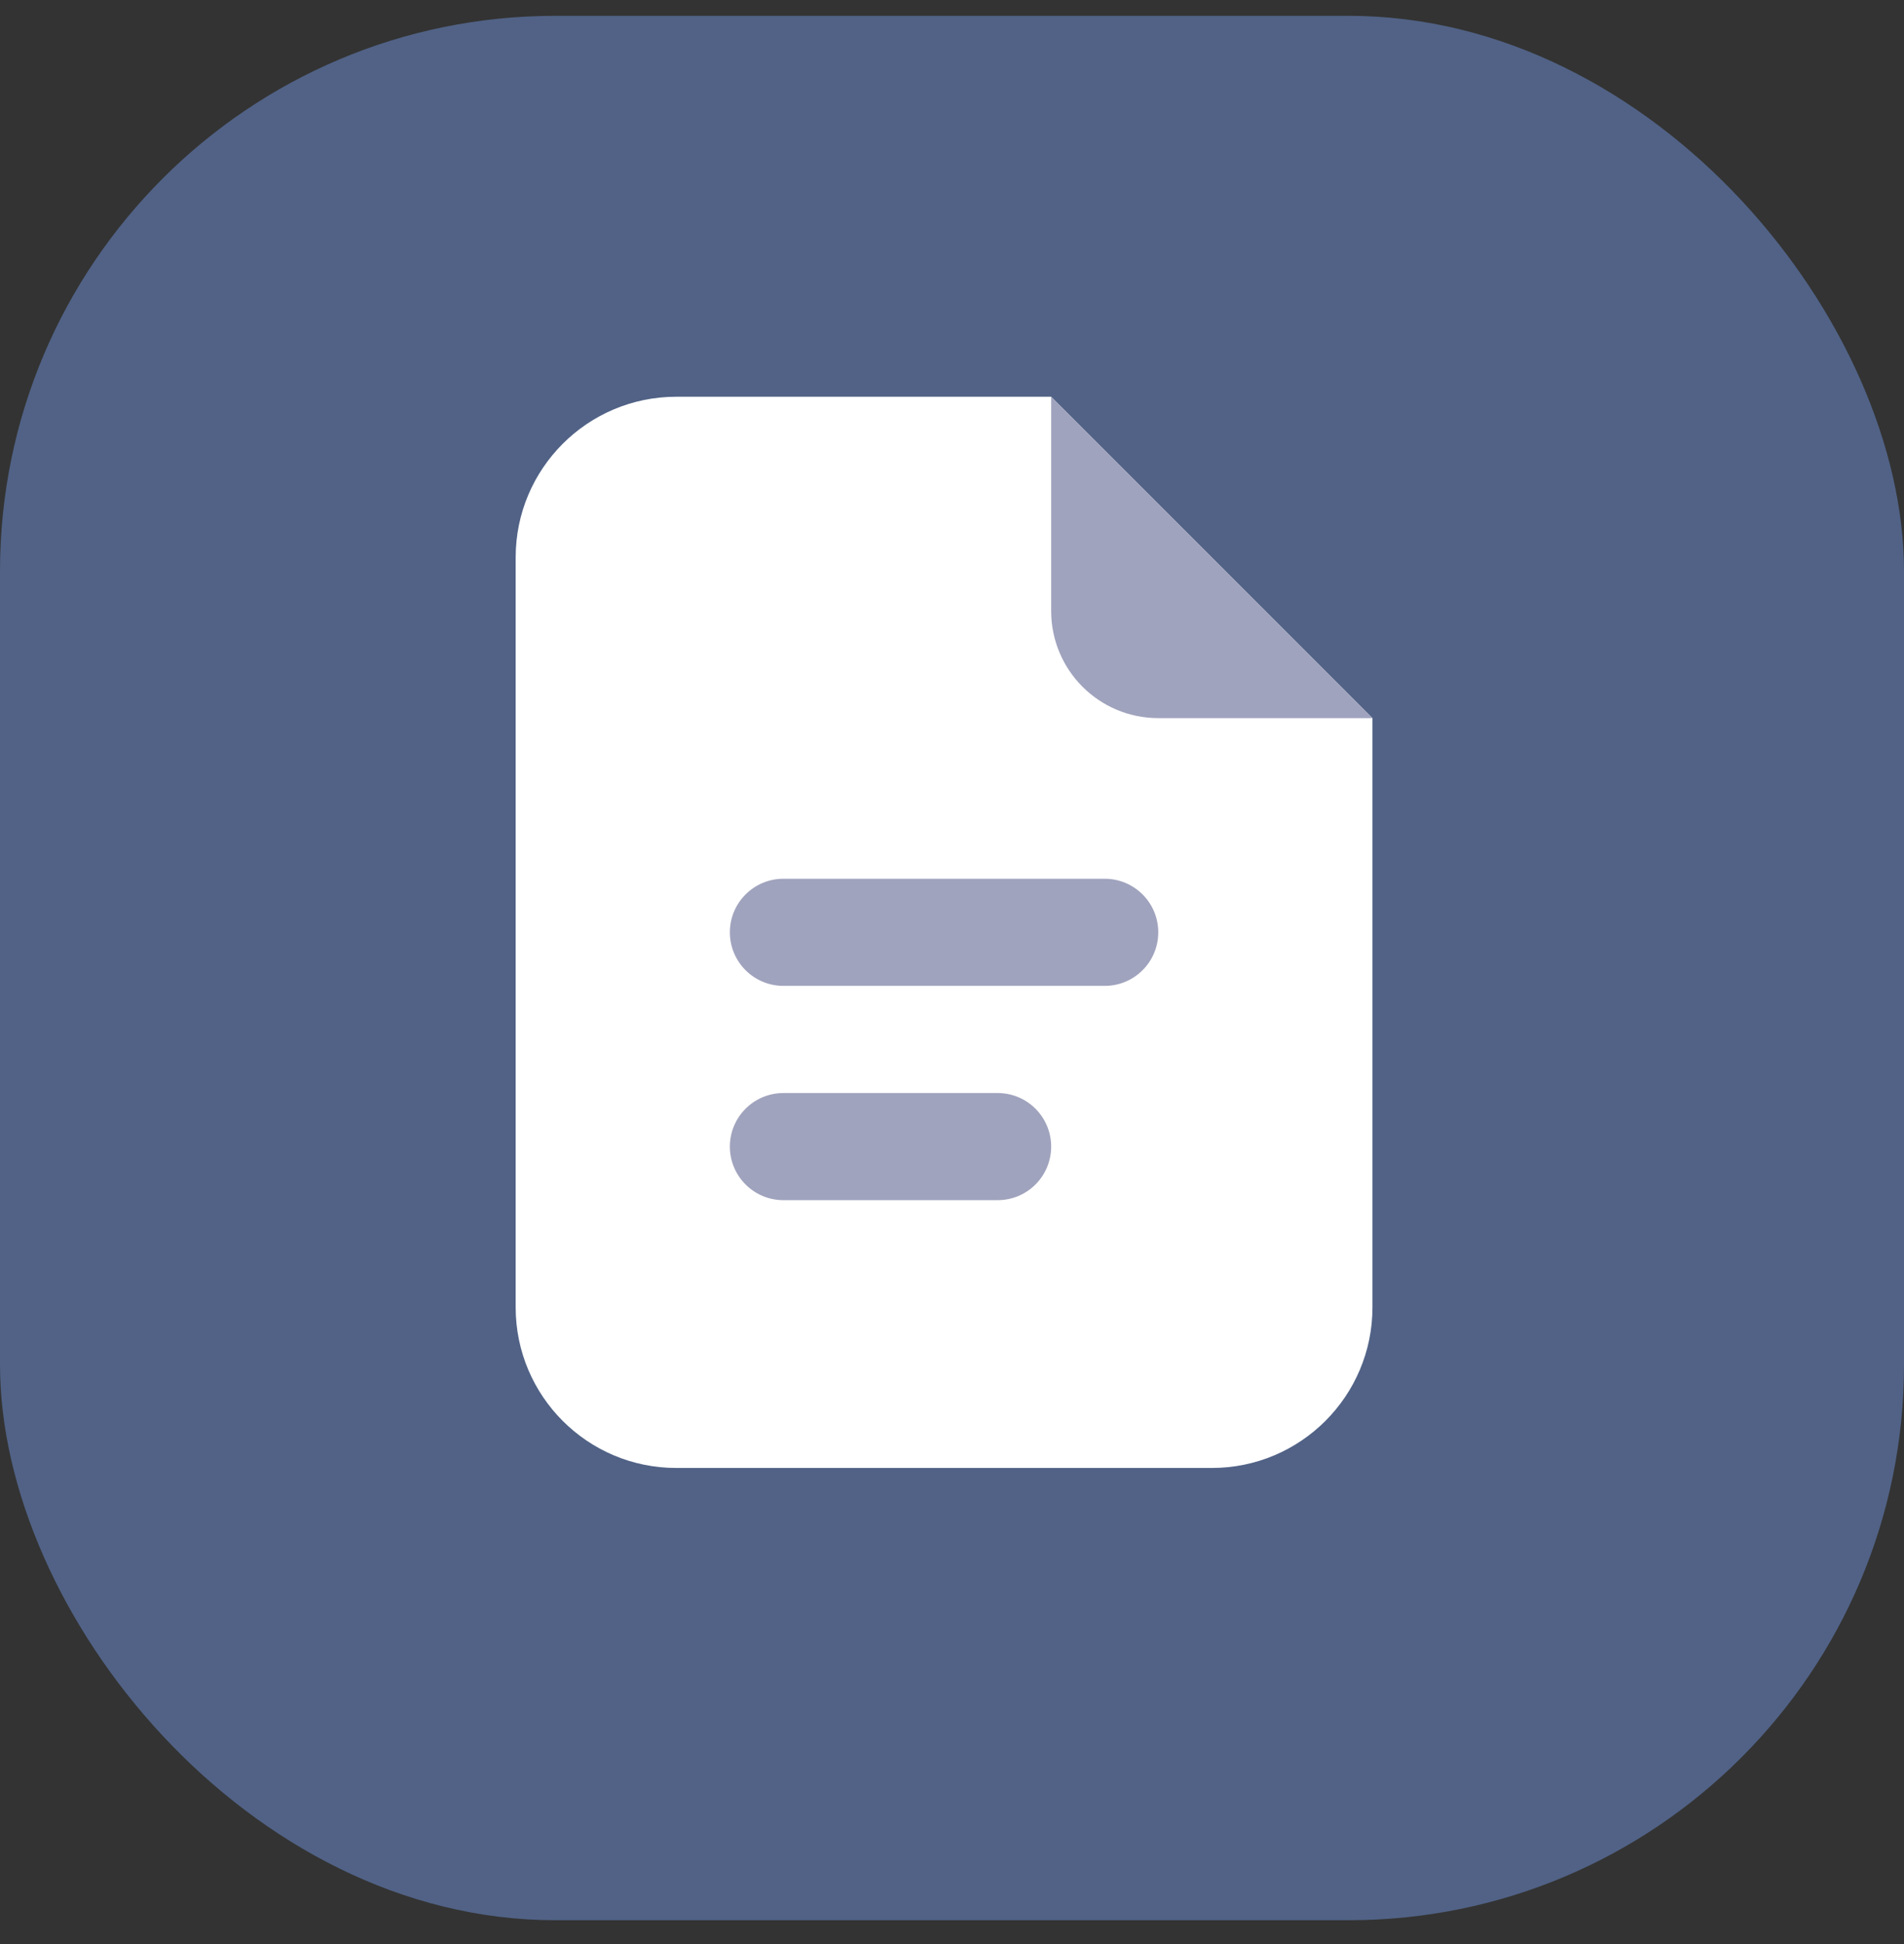
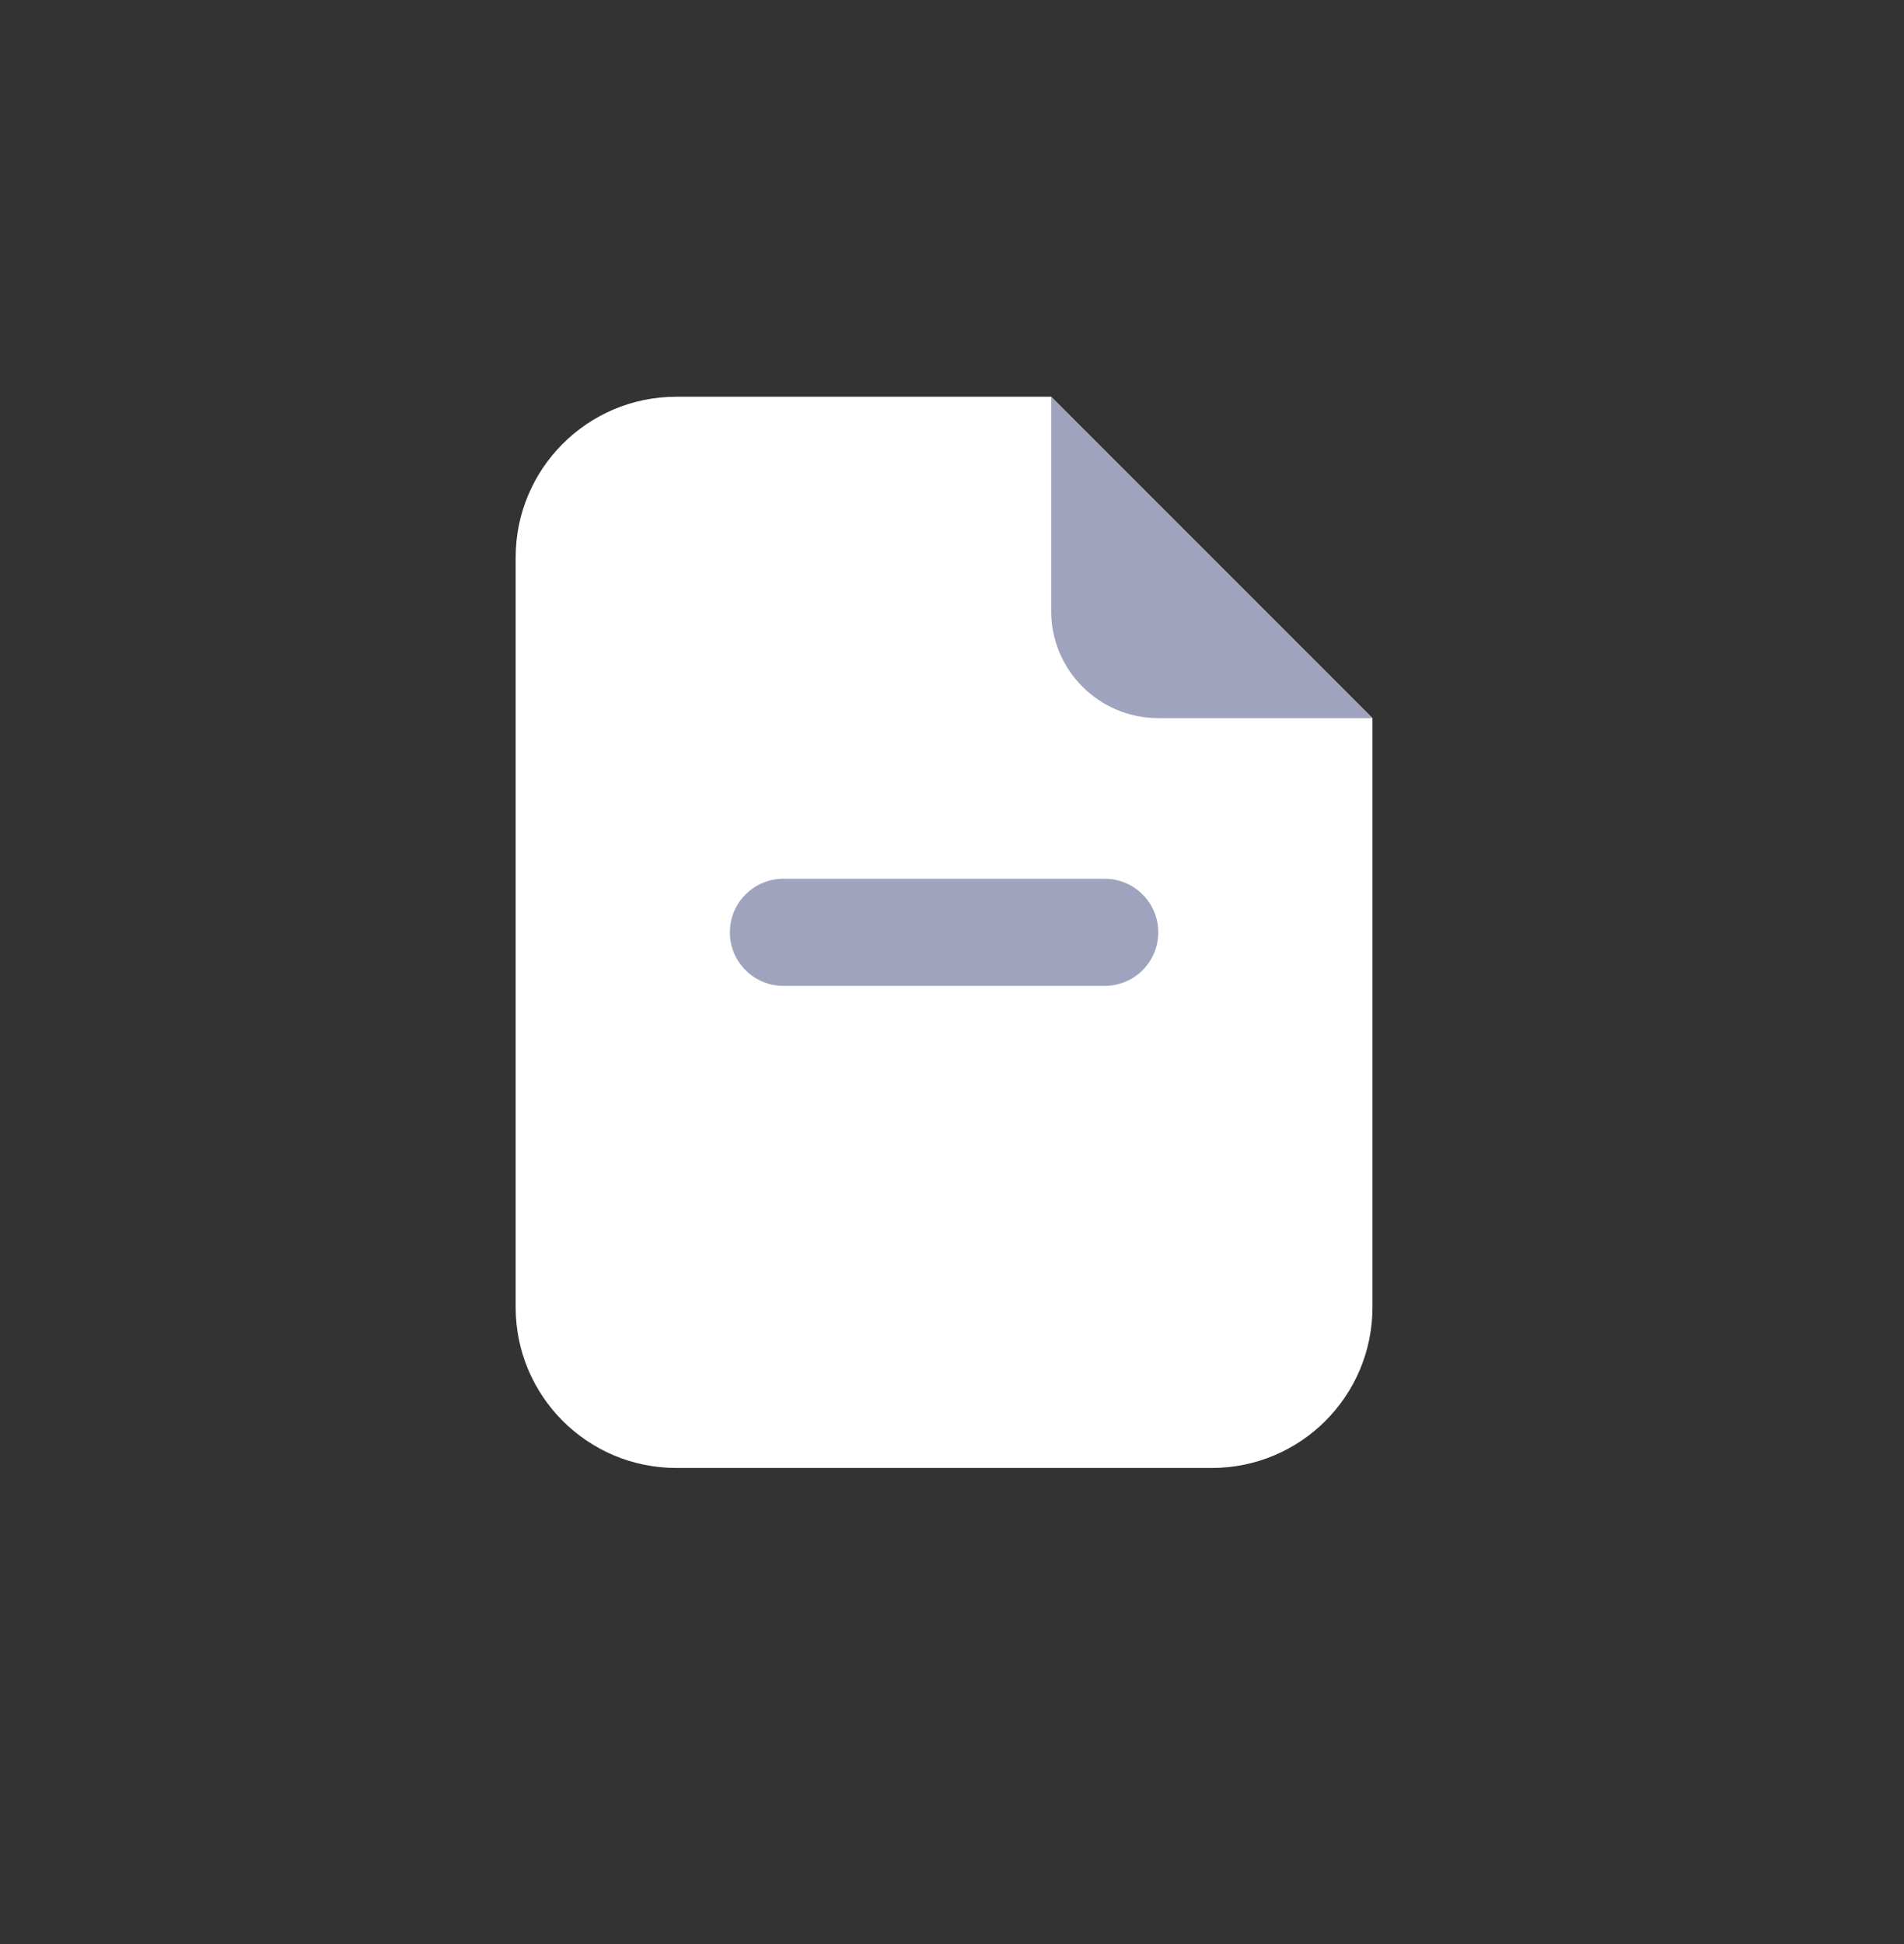
<svg xmlns="http://www.w3.org/2000/svg" width="48" height="49" viewBox="0 0 48 49" fill="none">
  <rect x="0" y="0" width="48" height="49" fill="#333333" stroke="none" />
-   <rect y="0.399" width="48" height="48" rx="14" fill="#516286" />
  <path d="M13 32.95V14.05C13 11.813 14.813 10 17.05 10H26.5L34.6 18.1V32.95C34.6 35.187 32.787 37 30.55 37H17.05C14.813 37 13 35.187 13 32.95Z" fill="white" />
  <path d="M26.5 15.4V10L34.6 18.1H29.2C27.708 18.1 26.5 16.892 26.5 15.4Z" fill="#A0A3BD" />
  <path d="M27.85 24.849H19.75C19.004 24.849 18.4 24.245 18.4 23.499C18.4 22.754 19.004 22.149 19.75 22.149H27.85C28.597 22.149 29.2 22.754 29.2 23.499C29.2 24.245 28.597 24.849 27.85 24.849Z" fill="#A0A3BD" />
-   <path d="M25.15 30.25H19.75C19.004 30.25 18.4 29.645 18.4 28.9C18.4 28.155 19.004 27.55 19.75 27.55H25.15C25.897 27.55 26.5 28.155 26.5 28.9C26.5 29.645 25.897 30.25 25.15 30.25Z" fill="#A0A3BD" />
</svg>